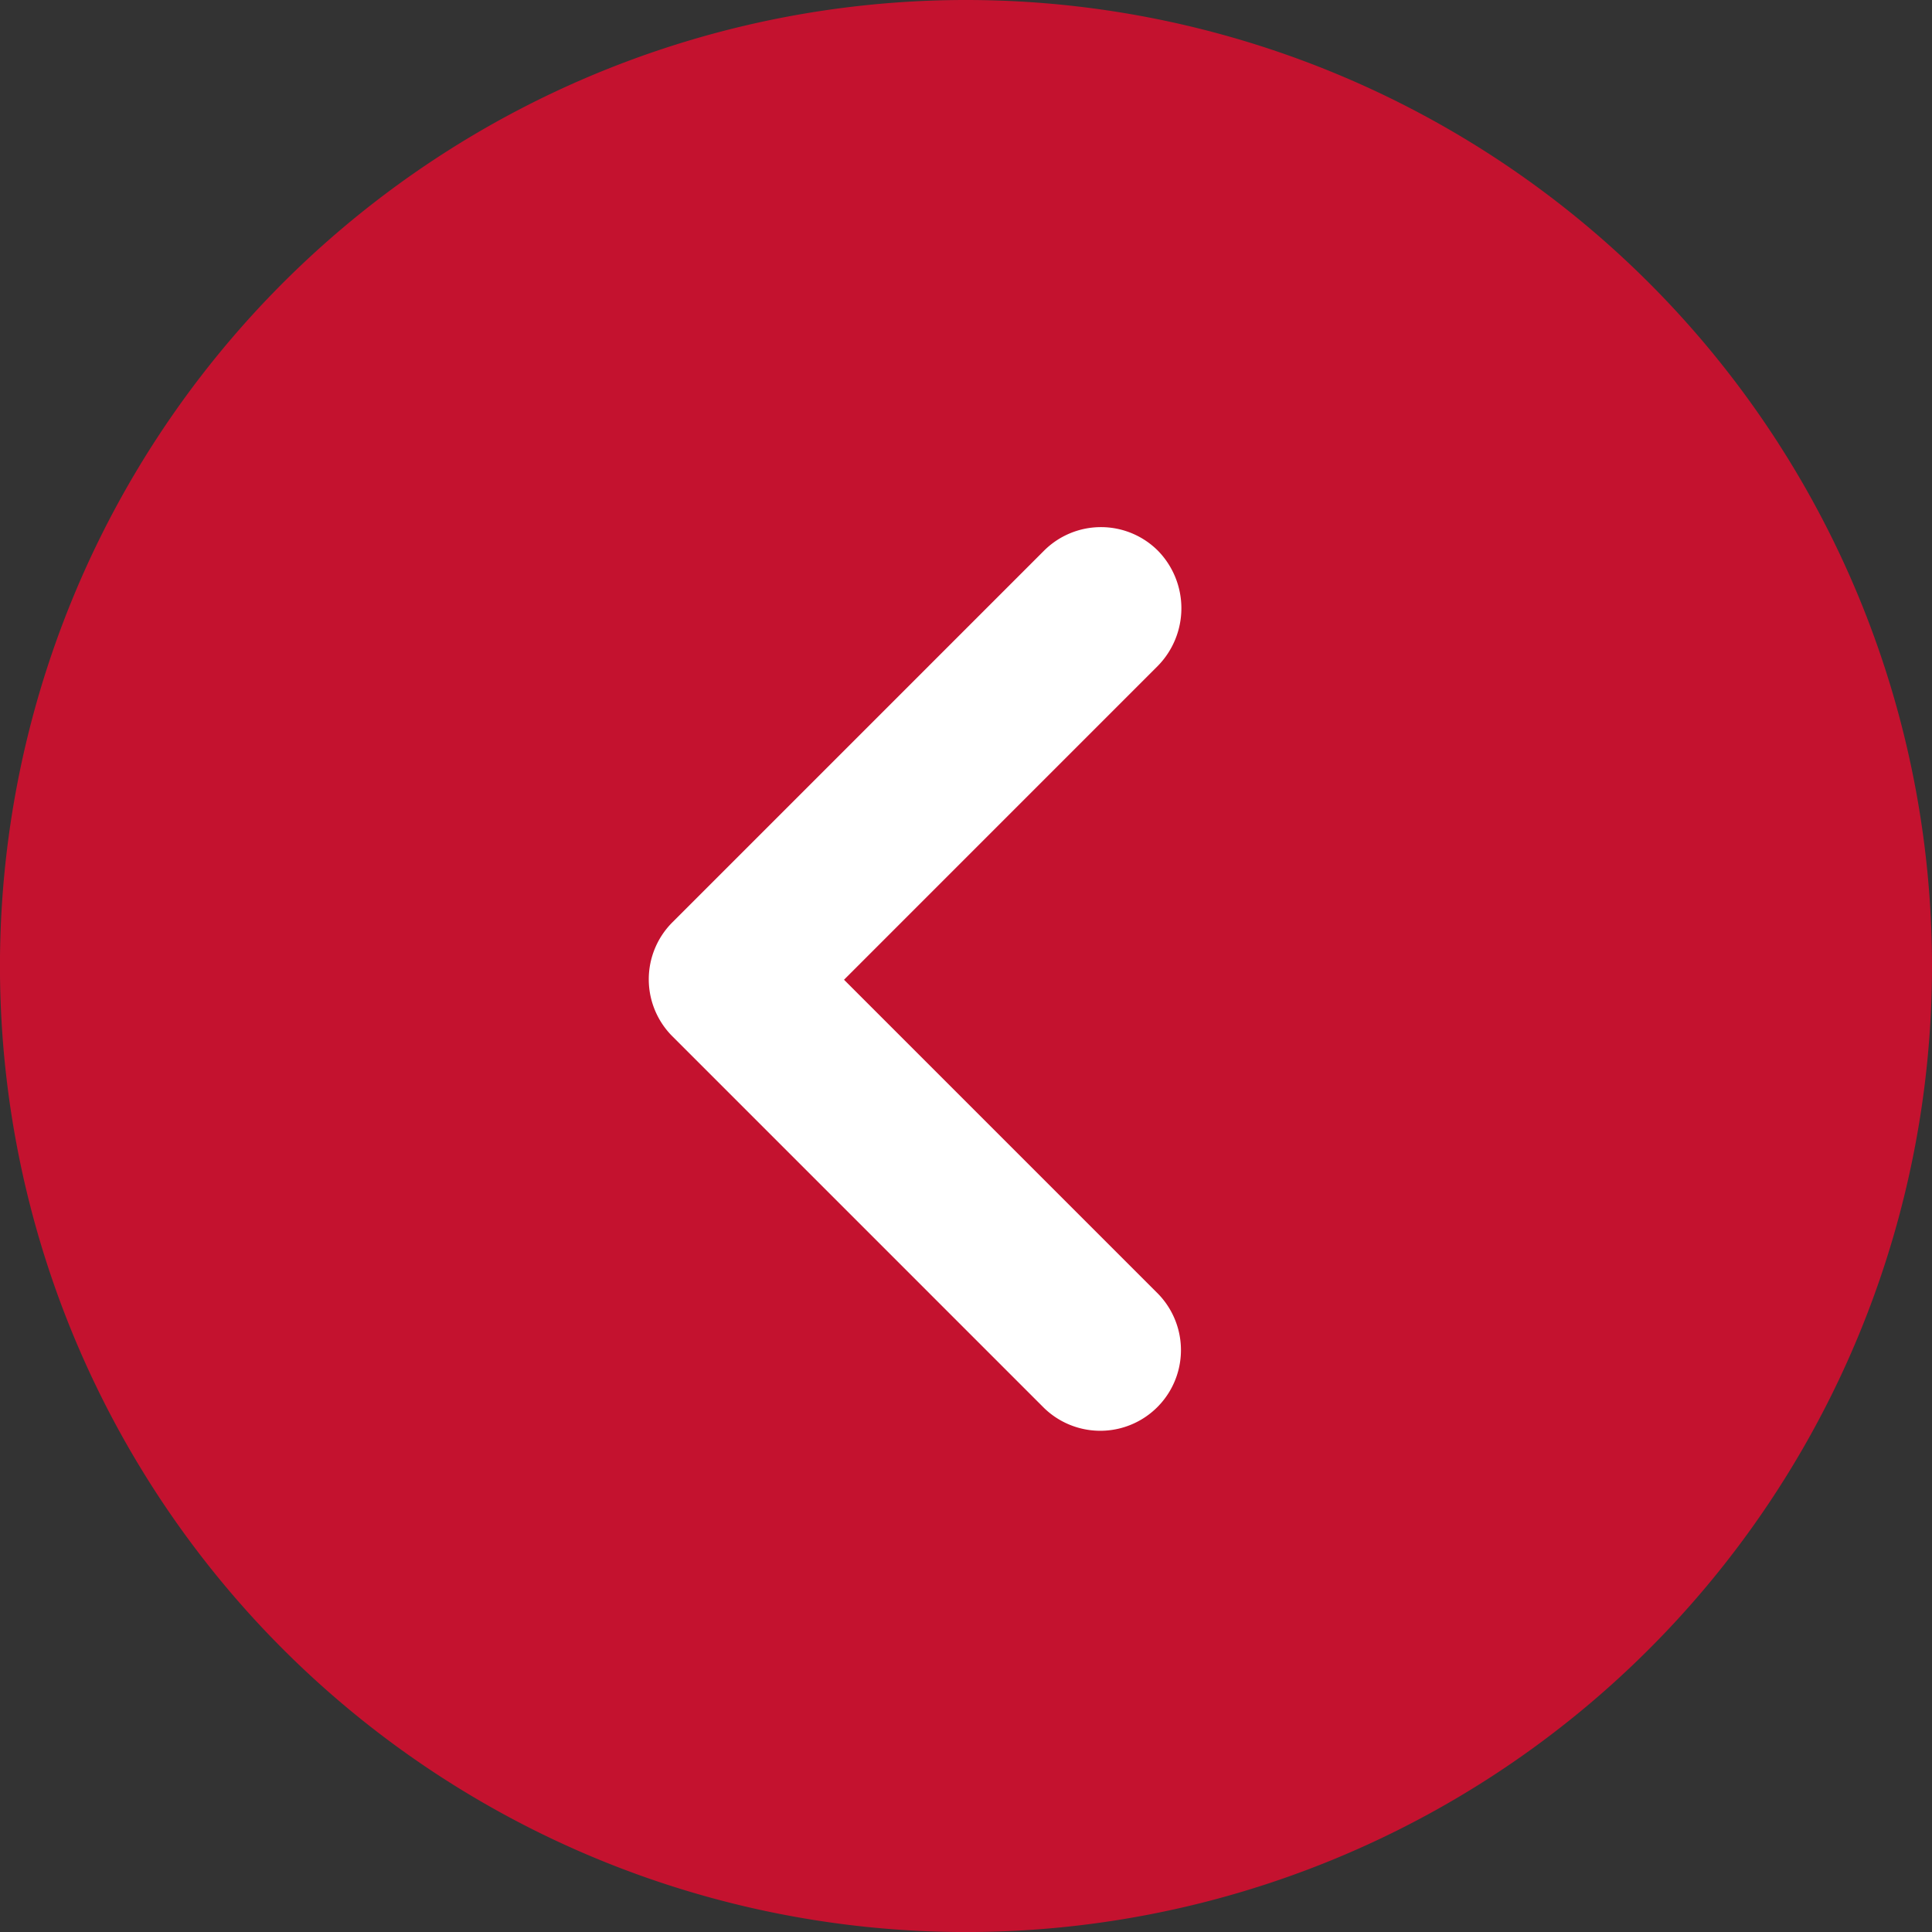
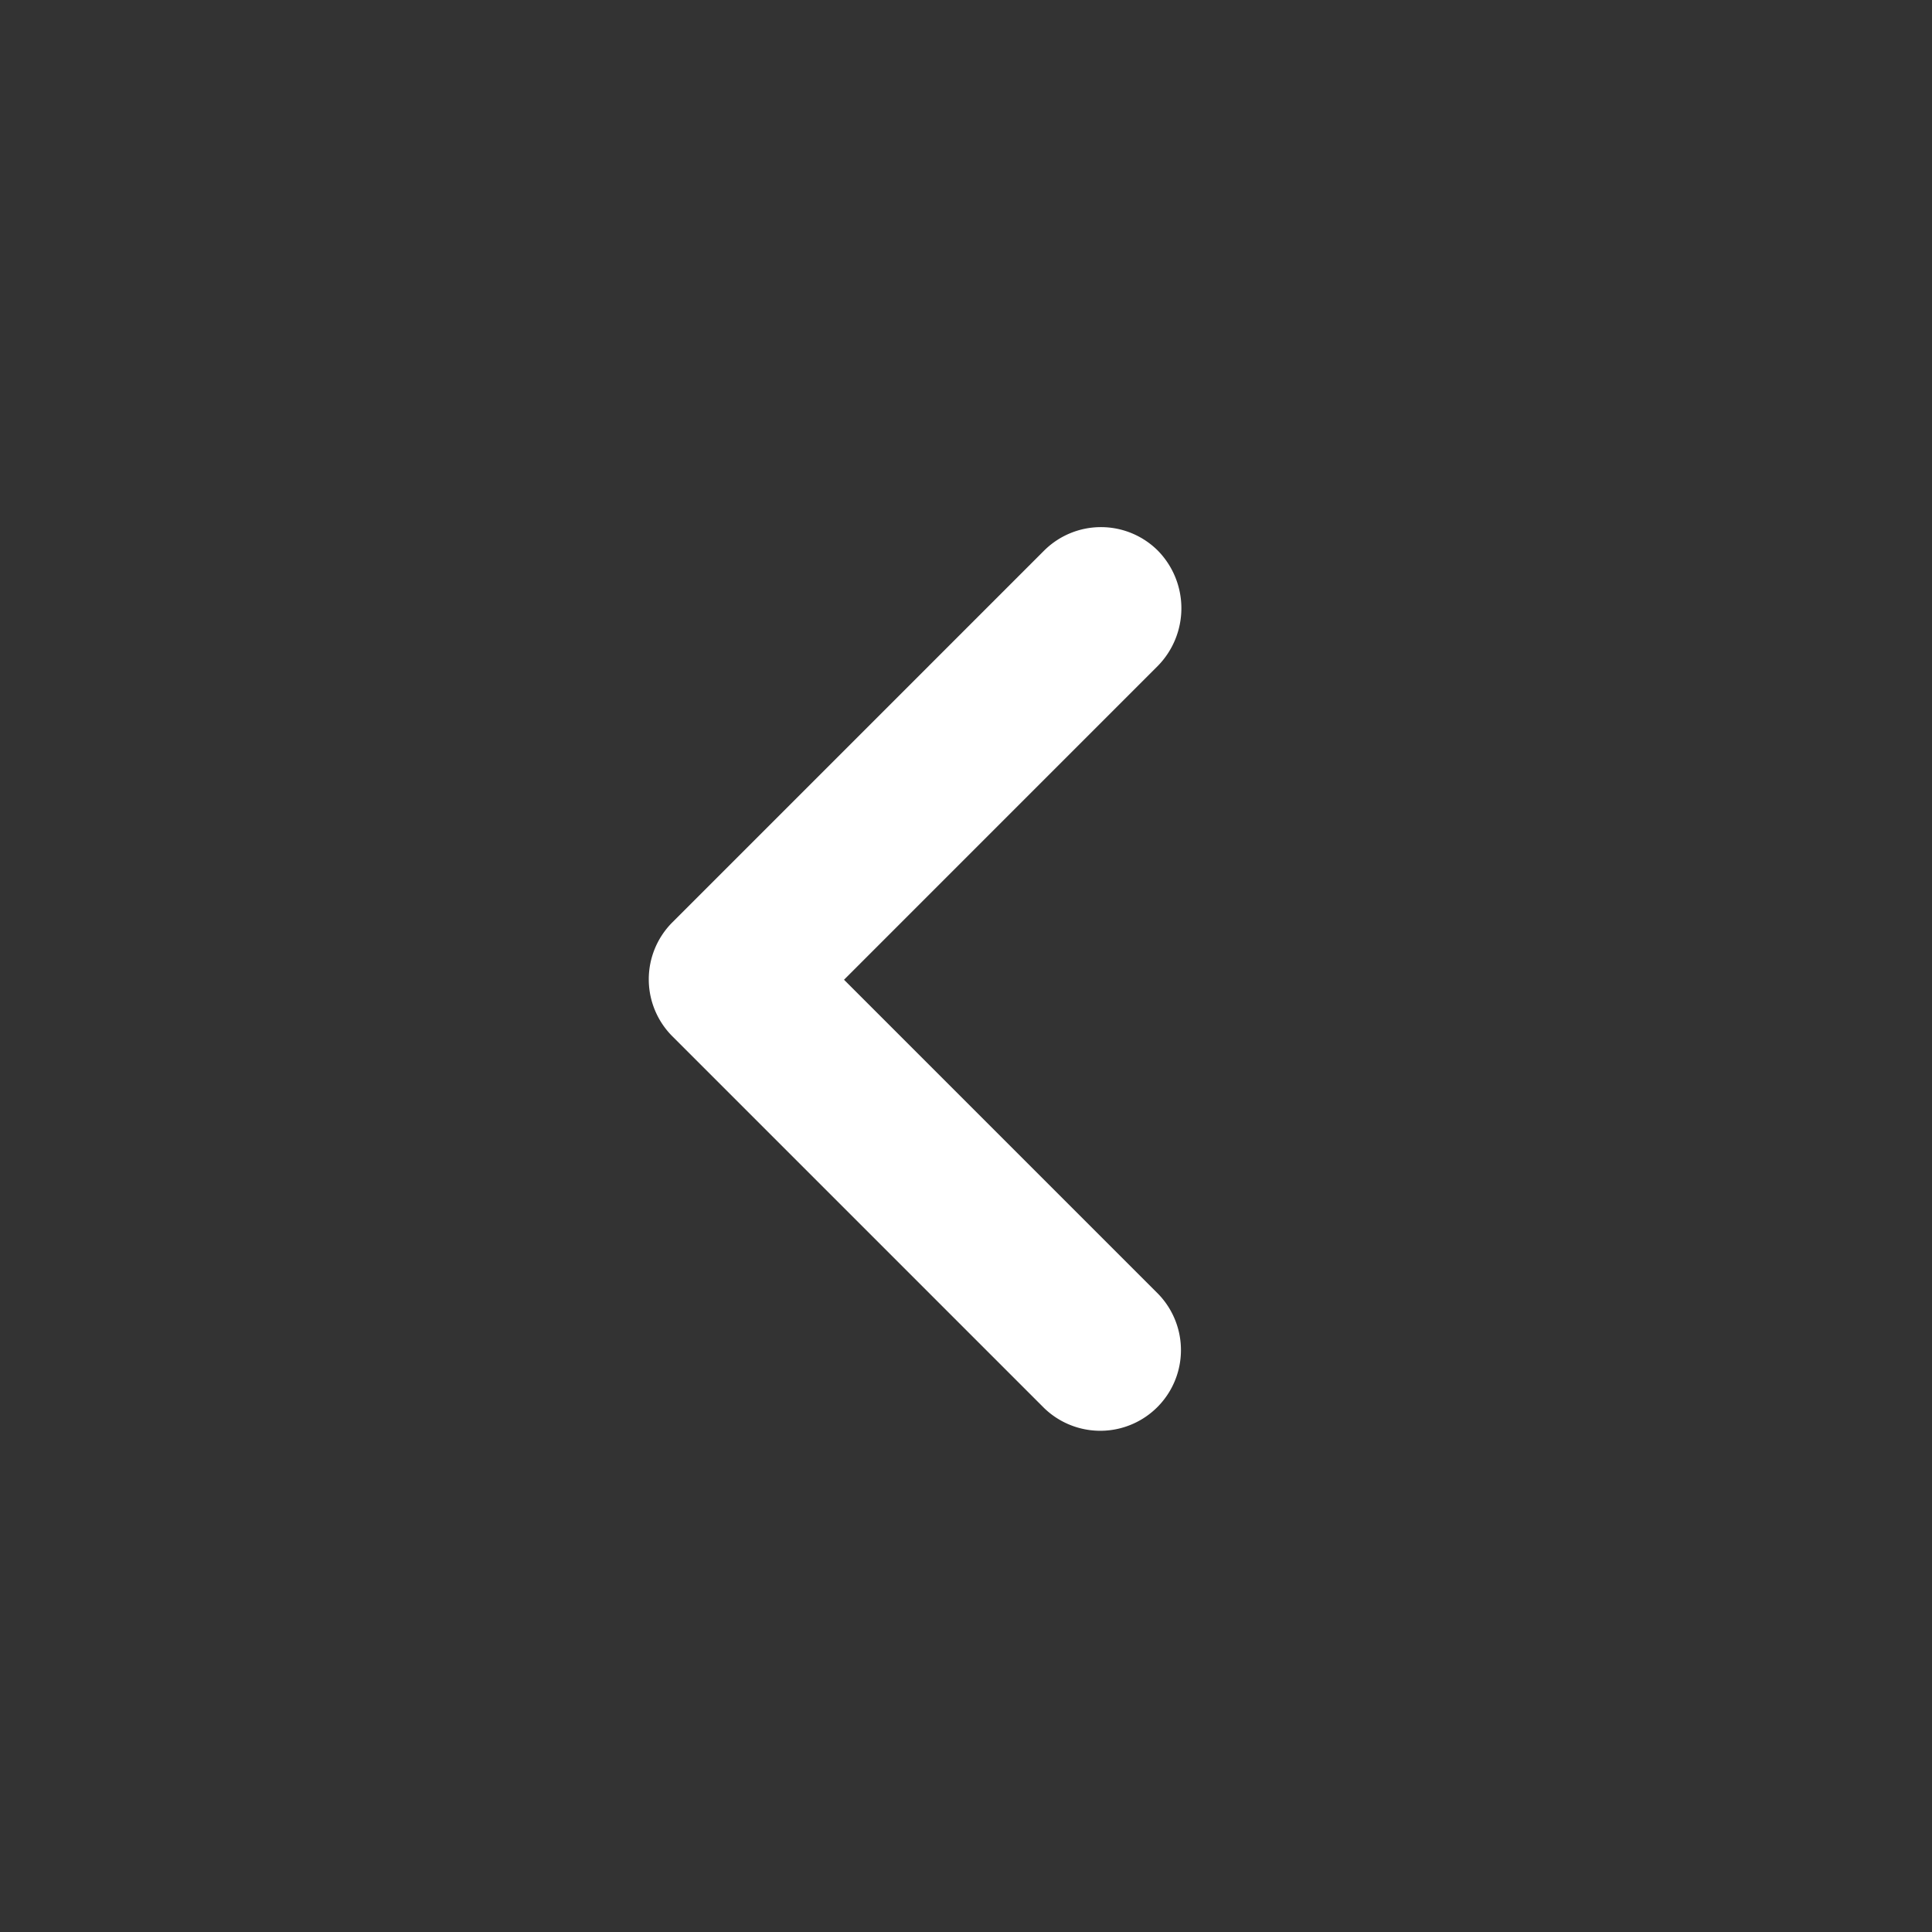
<svg xmlns="http://www.w3.org/2000/svg" id="Group_1413" data-name="Group 1413" width="55.333" height="55.333" viewBox="0 0 55.333 55.333">
  <rect x="0" y="0" width="55.333" height="55.333" fill="#333333" stroke="none" />
-   <path id="Path_1374" data-name="Path 1374" d="M27.667,0A27.667,27.667,0,1,0,55.333,27.667,27.667,27.667,0,0,0,27.667,0Z" transform="translate(0 0)" fill="#c4122f" />
  <path id="Path_800" data-name="Path 800" d="M21.933,14.585,12.939,5.592,3.946,14.585A2.311,2.311,0,0,1,.678,11.317L11.317.678a2.308,2.308,0,0,1,3.268,0L25.224,11.317a2.308,2.308,0,0,1,0,3.268A2.358,2.358,0,0,1,21.933,14.585Z" transform="translate(18.581 40.999) rotate(-90)" fill="#fff" />
</svg>